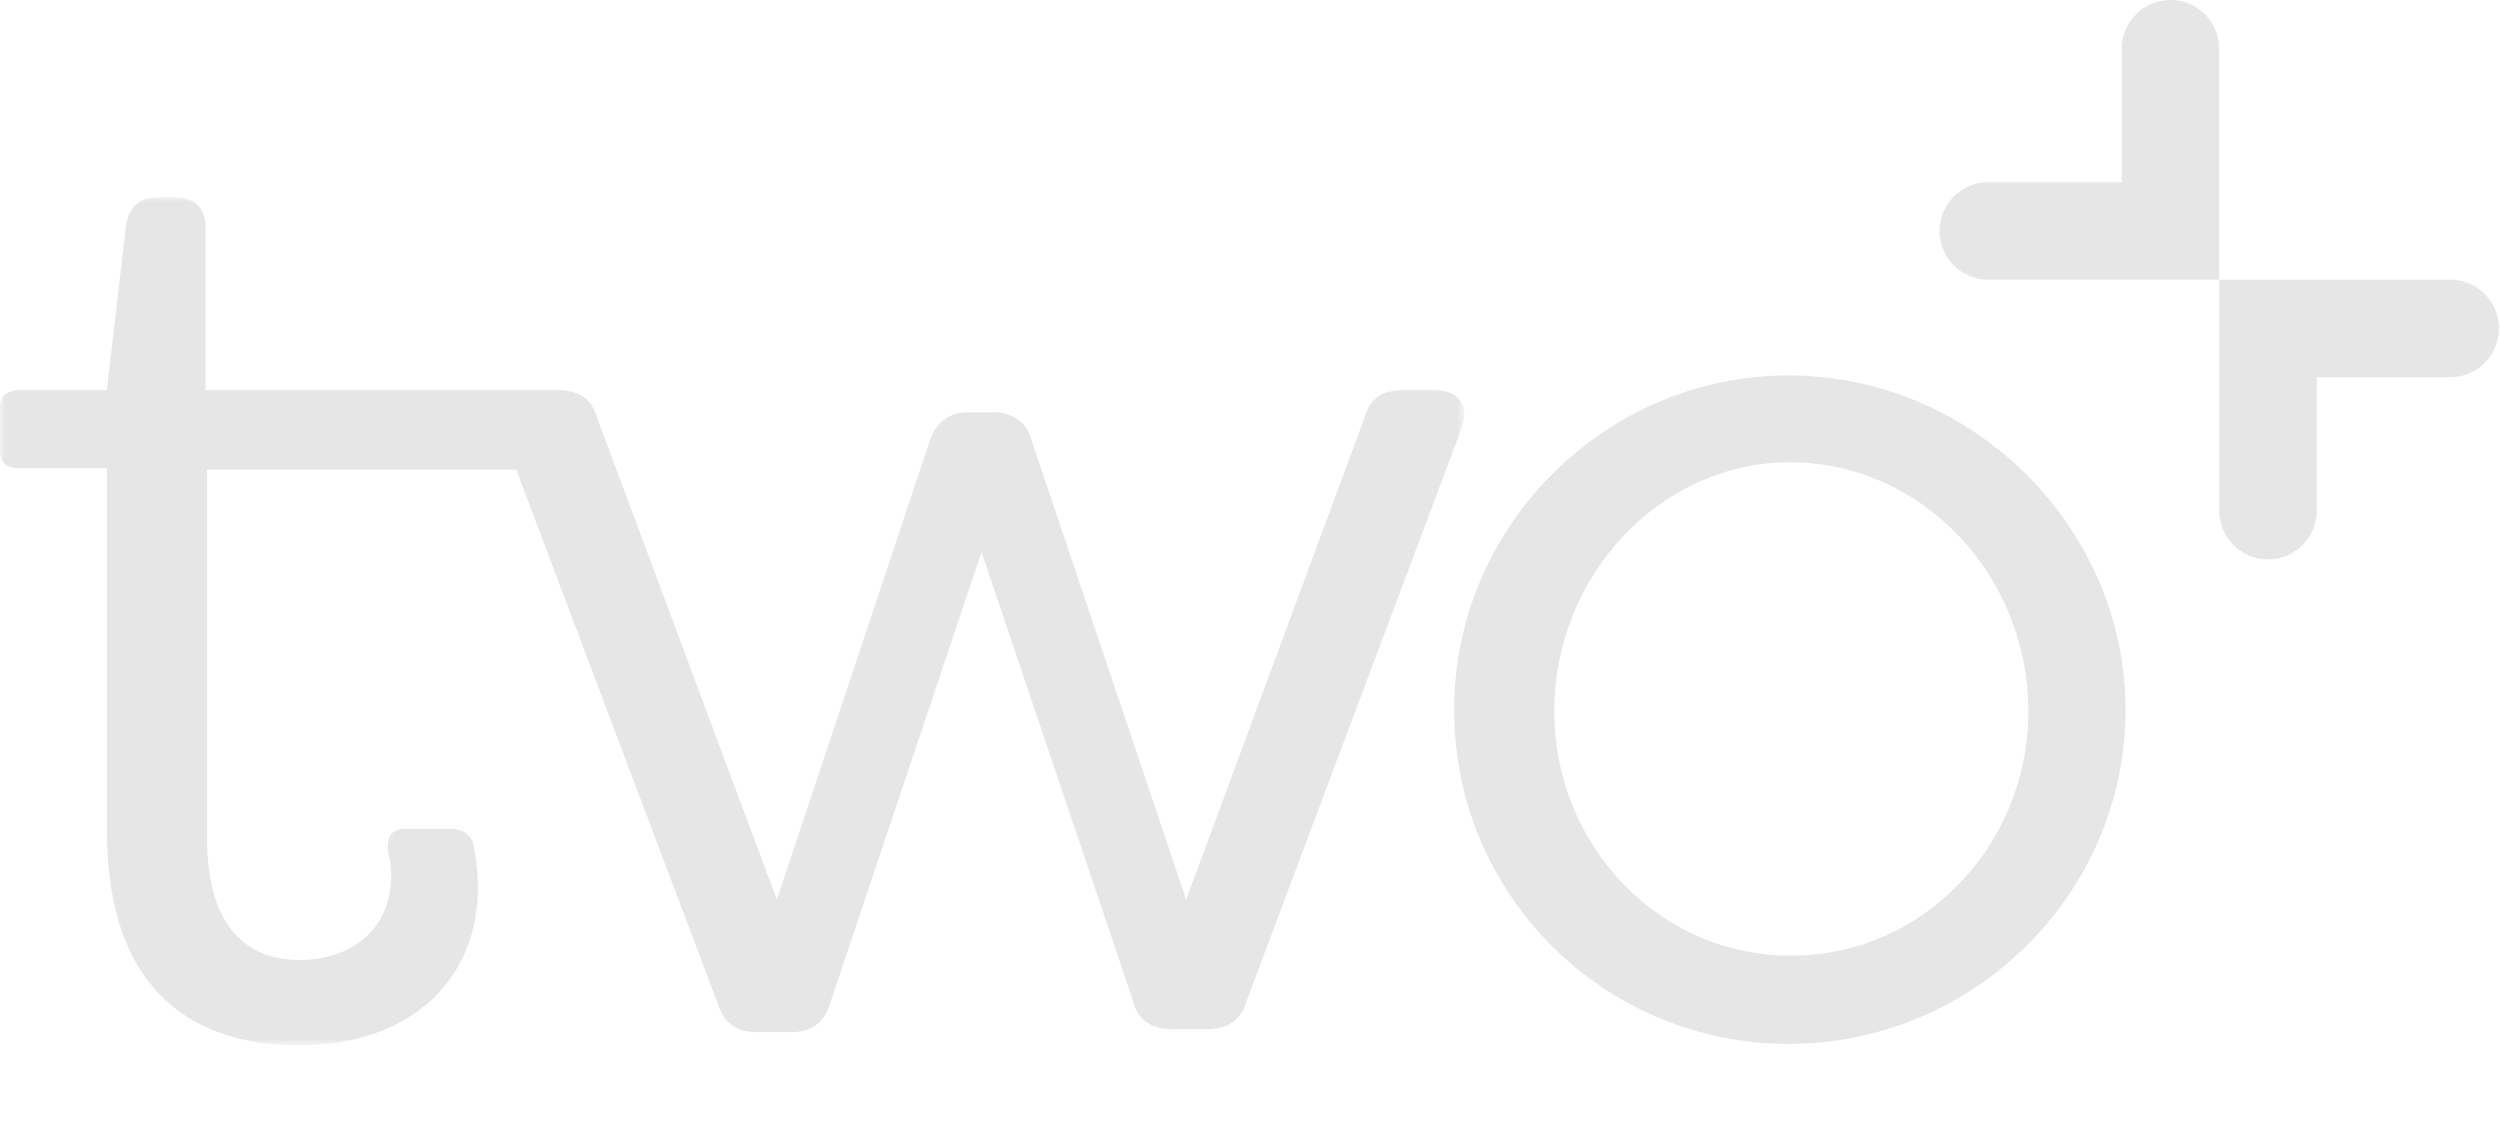
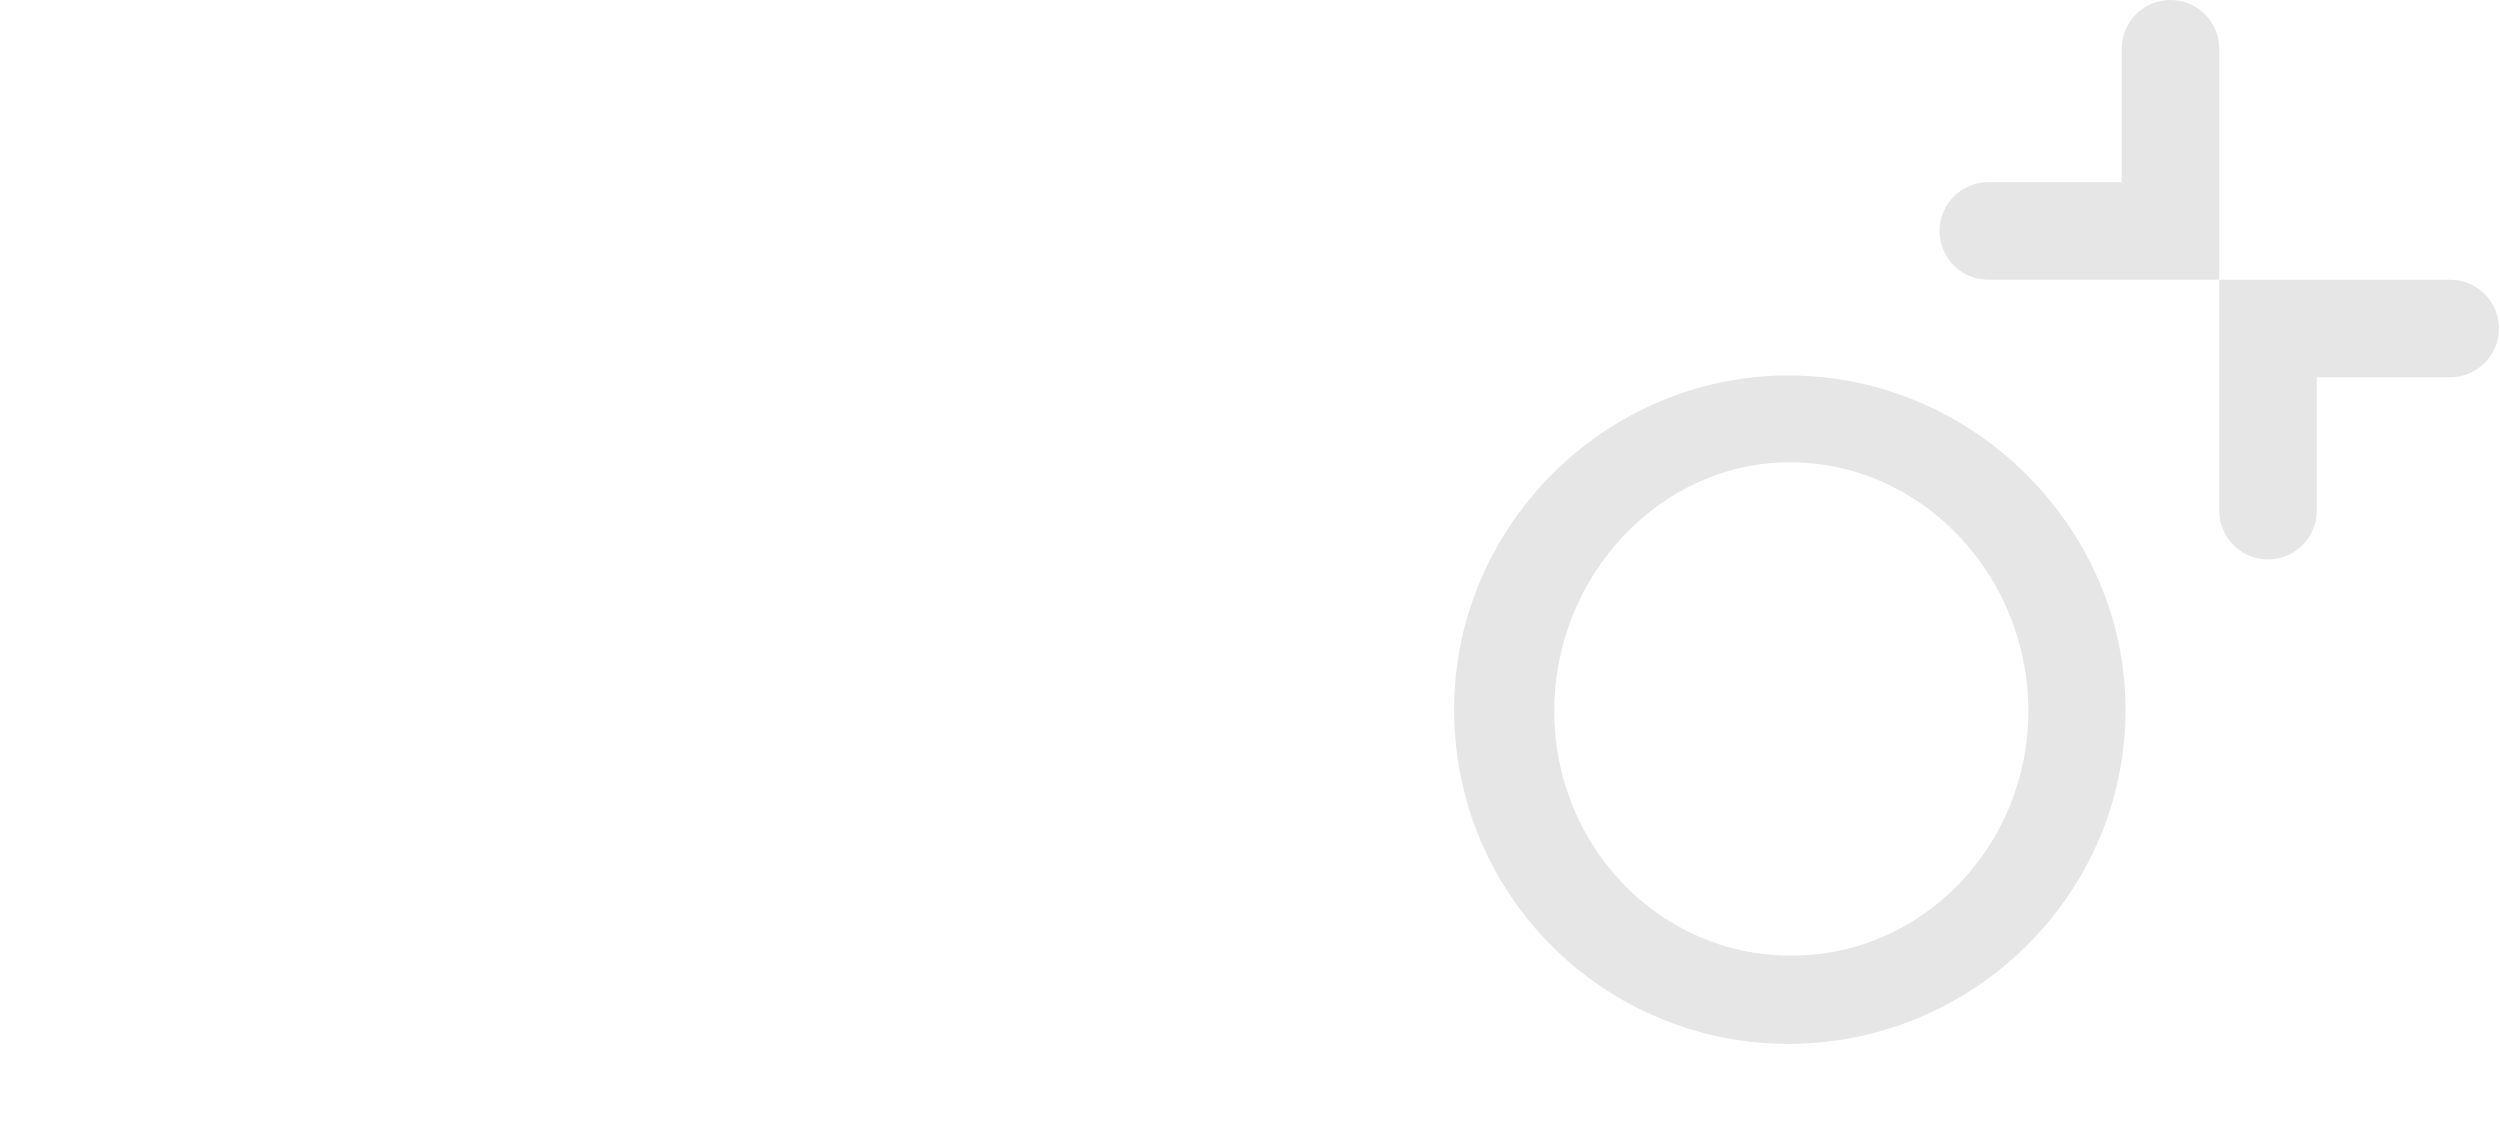
<svg xmlns="http://www.w3.org/2000/svg" xmlns:xlink="http://www.w3.org/1999/xlink" width="260px" height="117px" viewBox="0 0 260 117" version="1.1">
  <title>Artboard</title>
  <defs>
    <polygon id="path-1" points="0 0 152.299 0 152.299 88.142 0 88.142" />
  </defs>
  <g id="Artboard" stroke="none" stroke-width="1" fill="none" fill-rule="evenodd">
    <g id="two_logotyp_230220_CMYK_Black" transform="translate(0, -0)">
      <g id="Group-3" transform="translate(0, 20.516)">
        <mask id="mask-2" fill="white">
          <use xlink:href="#path-1" />
        </mask>
        <g id="Clip-2" />
-         <path d="M149.087,20.06 L145.871,20.06 C143.88,20.06 142.502,20.826 141.89,22.969 L123.361,73.042 L107.283,25.266 C106.823,23.429 105.292,22.357 103.301,22.357 L100.698,22.357 C98.708,22.357 97.33,23.429 96.717,25.266 L80.792,73.042 L62.11,22.969 C61.497,20.826 60.119,20.06 57.976,20.06 L21.378,20.06 L21.378,3.063 C21.378,1.072 20.153,0 18.162,0 L16.478,0 C14.64,0 13.415,0.919 13.109,2.91 L11.118,20.06 L2.084,20.06 C0.553,20.06 -0.06,20.826 -0.06,22.204 L-0.06,26.032 C-0.06,27.563 0.553,28.176 2.084,28.176 L11.118,28.176 L11.118,65.845 C11.118,83.302 20.919,88.202 31.025,88.202 C43.122,88.202 49.707,81.005 49.707,71.817 C49.707,71.817 49.707,69.52 49.247,67.376 C48.941,66.152 48.022,65.692 46.797,65.692 L42.203,65.692 C40.672,65.692 40.213,66.458 40.366,68.142 C40.672,69.214 40.672,70.133 40.672,70.592 C40.672,76.258 36.385,79.32 31.178,79.32 C26.125,79.32 21.531,76.411 21.531,66.611 L21.531,28.329 L53.688,28.329 L74.666,83.914 C75.279,85.905 76.657,86.824 78.648,86.824 L82.323,86.824 C84.313,86.824 85.692,85.905 86.304,83.914 L102.076,36.904 L117.849,83.608 C118.308,85.599 119.839,86.518 121.83,86.518 L125.505,86.518 C127.496,86.518 129.027,85.752 129.639,83.608 L151.996,24.041 C152.915,21.591 151.69,20.06 149.087,20.06" id="Fill-1" fill="#E6E6E6" mask="url(#mask-2)" />
      </g>
      <path d="M186.144,99.377 C172.668,99.377 161.643,88.046 161.643,73.958 C161.643,59.87 172.668,48.079 186.144,48.079 C199.925,48.079 210.95,59.87 210.95,73.958 C210.95,88.046 199.772,99.53 186.144,99.377 Z M185.991,39.045 C167.003,39.045 151.23,54.664 151.23,73.805 C151.23,93.252 167.003,108.565 185.991,108.565 C205.285,108.565 221.057,92.946 221.057,73.805 C221.057,54.97 205.285,39.045 185.991,39.045 L185.991,39.045 Z" id="Fill-4" fill="#E6E6E6" />
      <path d="M254.82,29.09 L230.801,29.09 L230.801,53.109 C230.801,55.91 233.071,58.18 235.872,58.18 C238.673,58.18 240.944,55.91 240.944,53.109 L240.944,39.233 L254.82,39.233 C257.621,39.233 259.891,36.962 259.891,34.162 C259.891,31.361 257.621,29.09 254.82,29.09" id="Fill-5" fill="#E6E6E6" />
      <path d="M230.801,24.019 L230.801,5.071 C230.801,2.271 228.53,0 225.73,0 C222.929,0 220.658,2.271 220.658,5.071 L220.658,18.947 L206.782,18.947 C203.981,18.947 201.711,21.218 201.711,24.019 C201.711,26.82 203.981,29.09 206.782,29.09 L230.801,29.09 L230.801,24.019" id="Fill-6" fill="#E6E6E6" />
    </g>
  </g>
</svg>